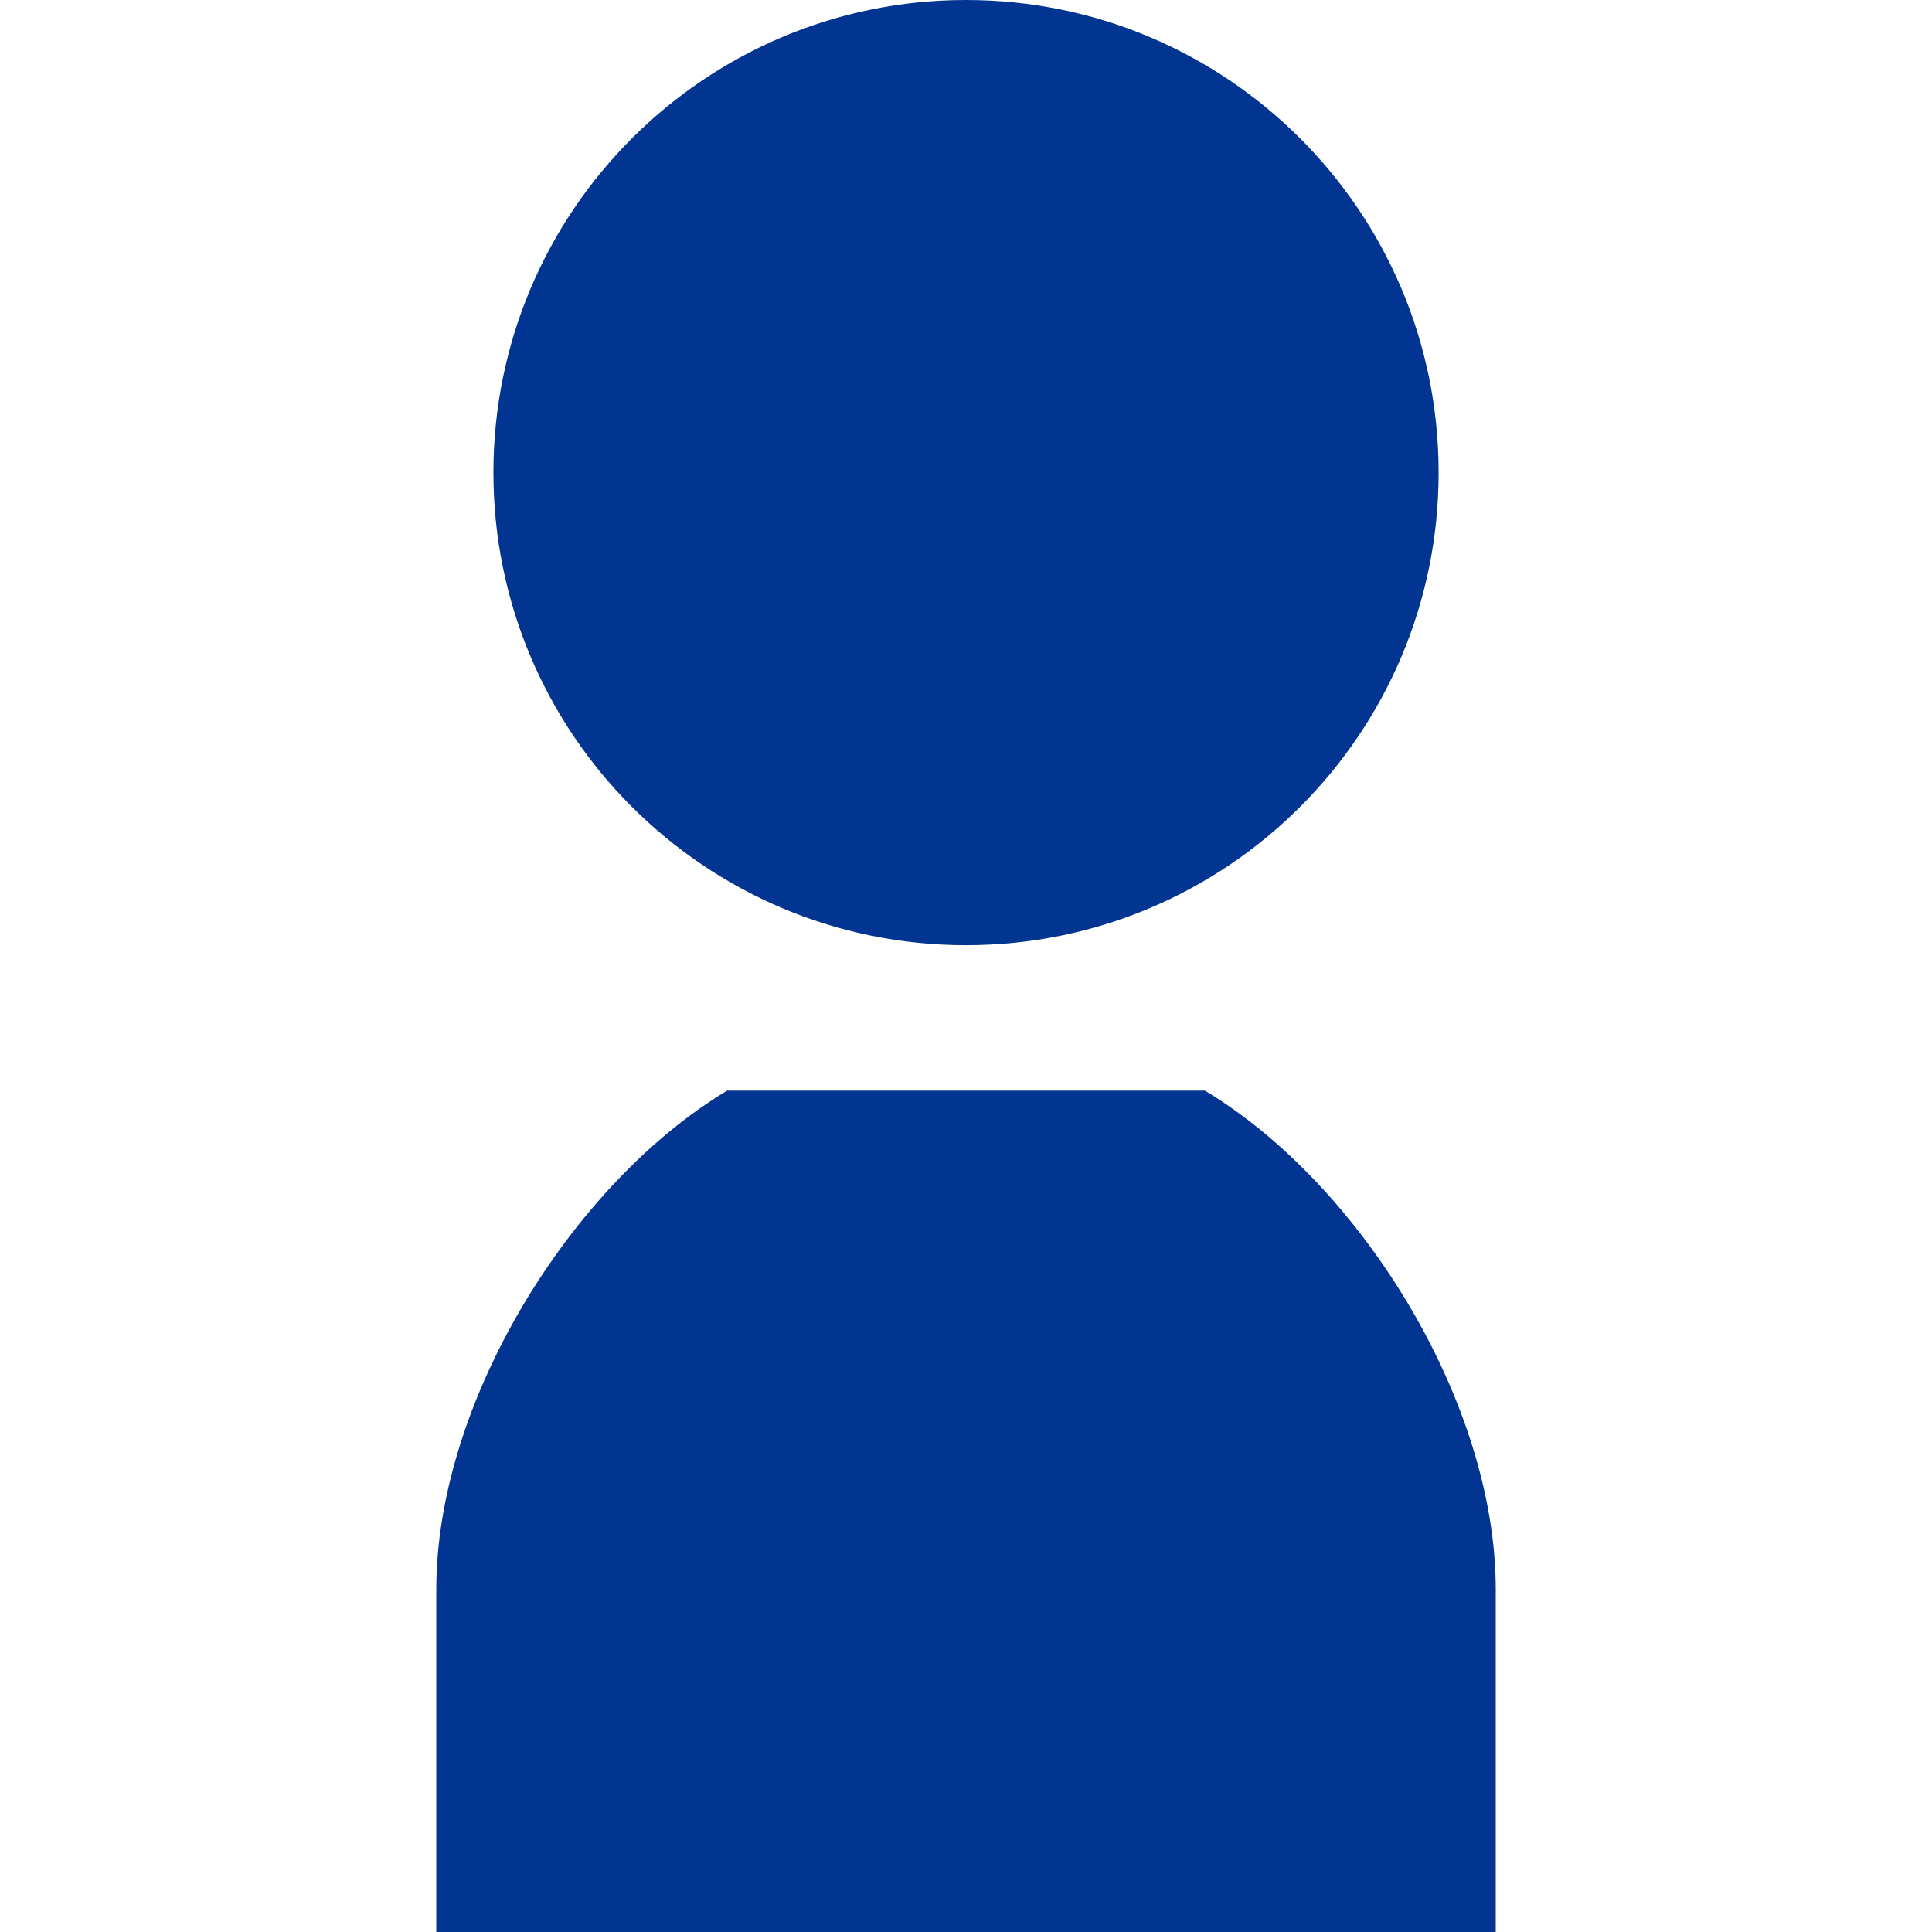
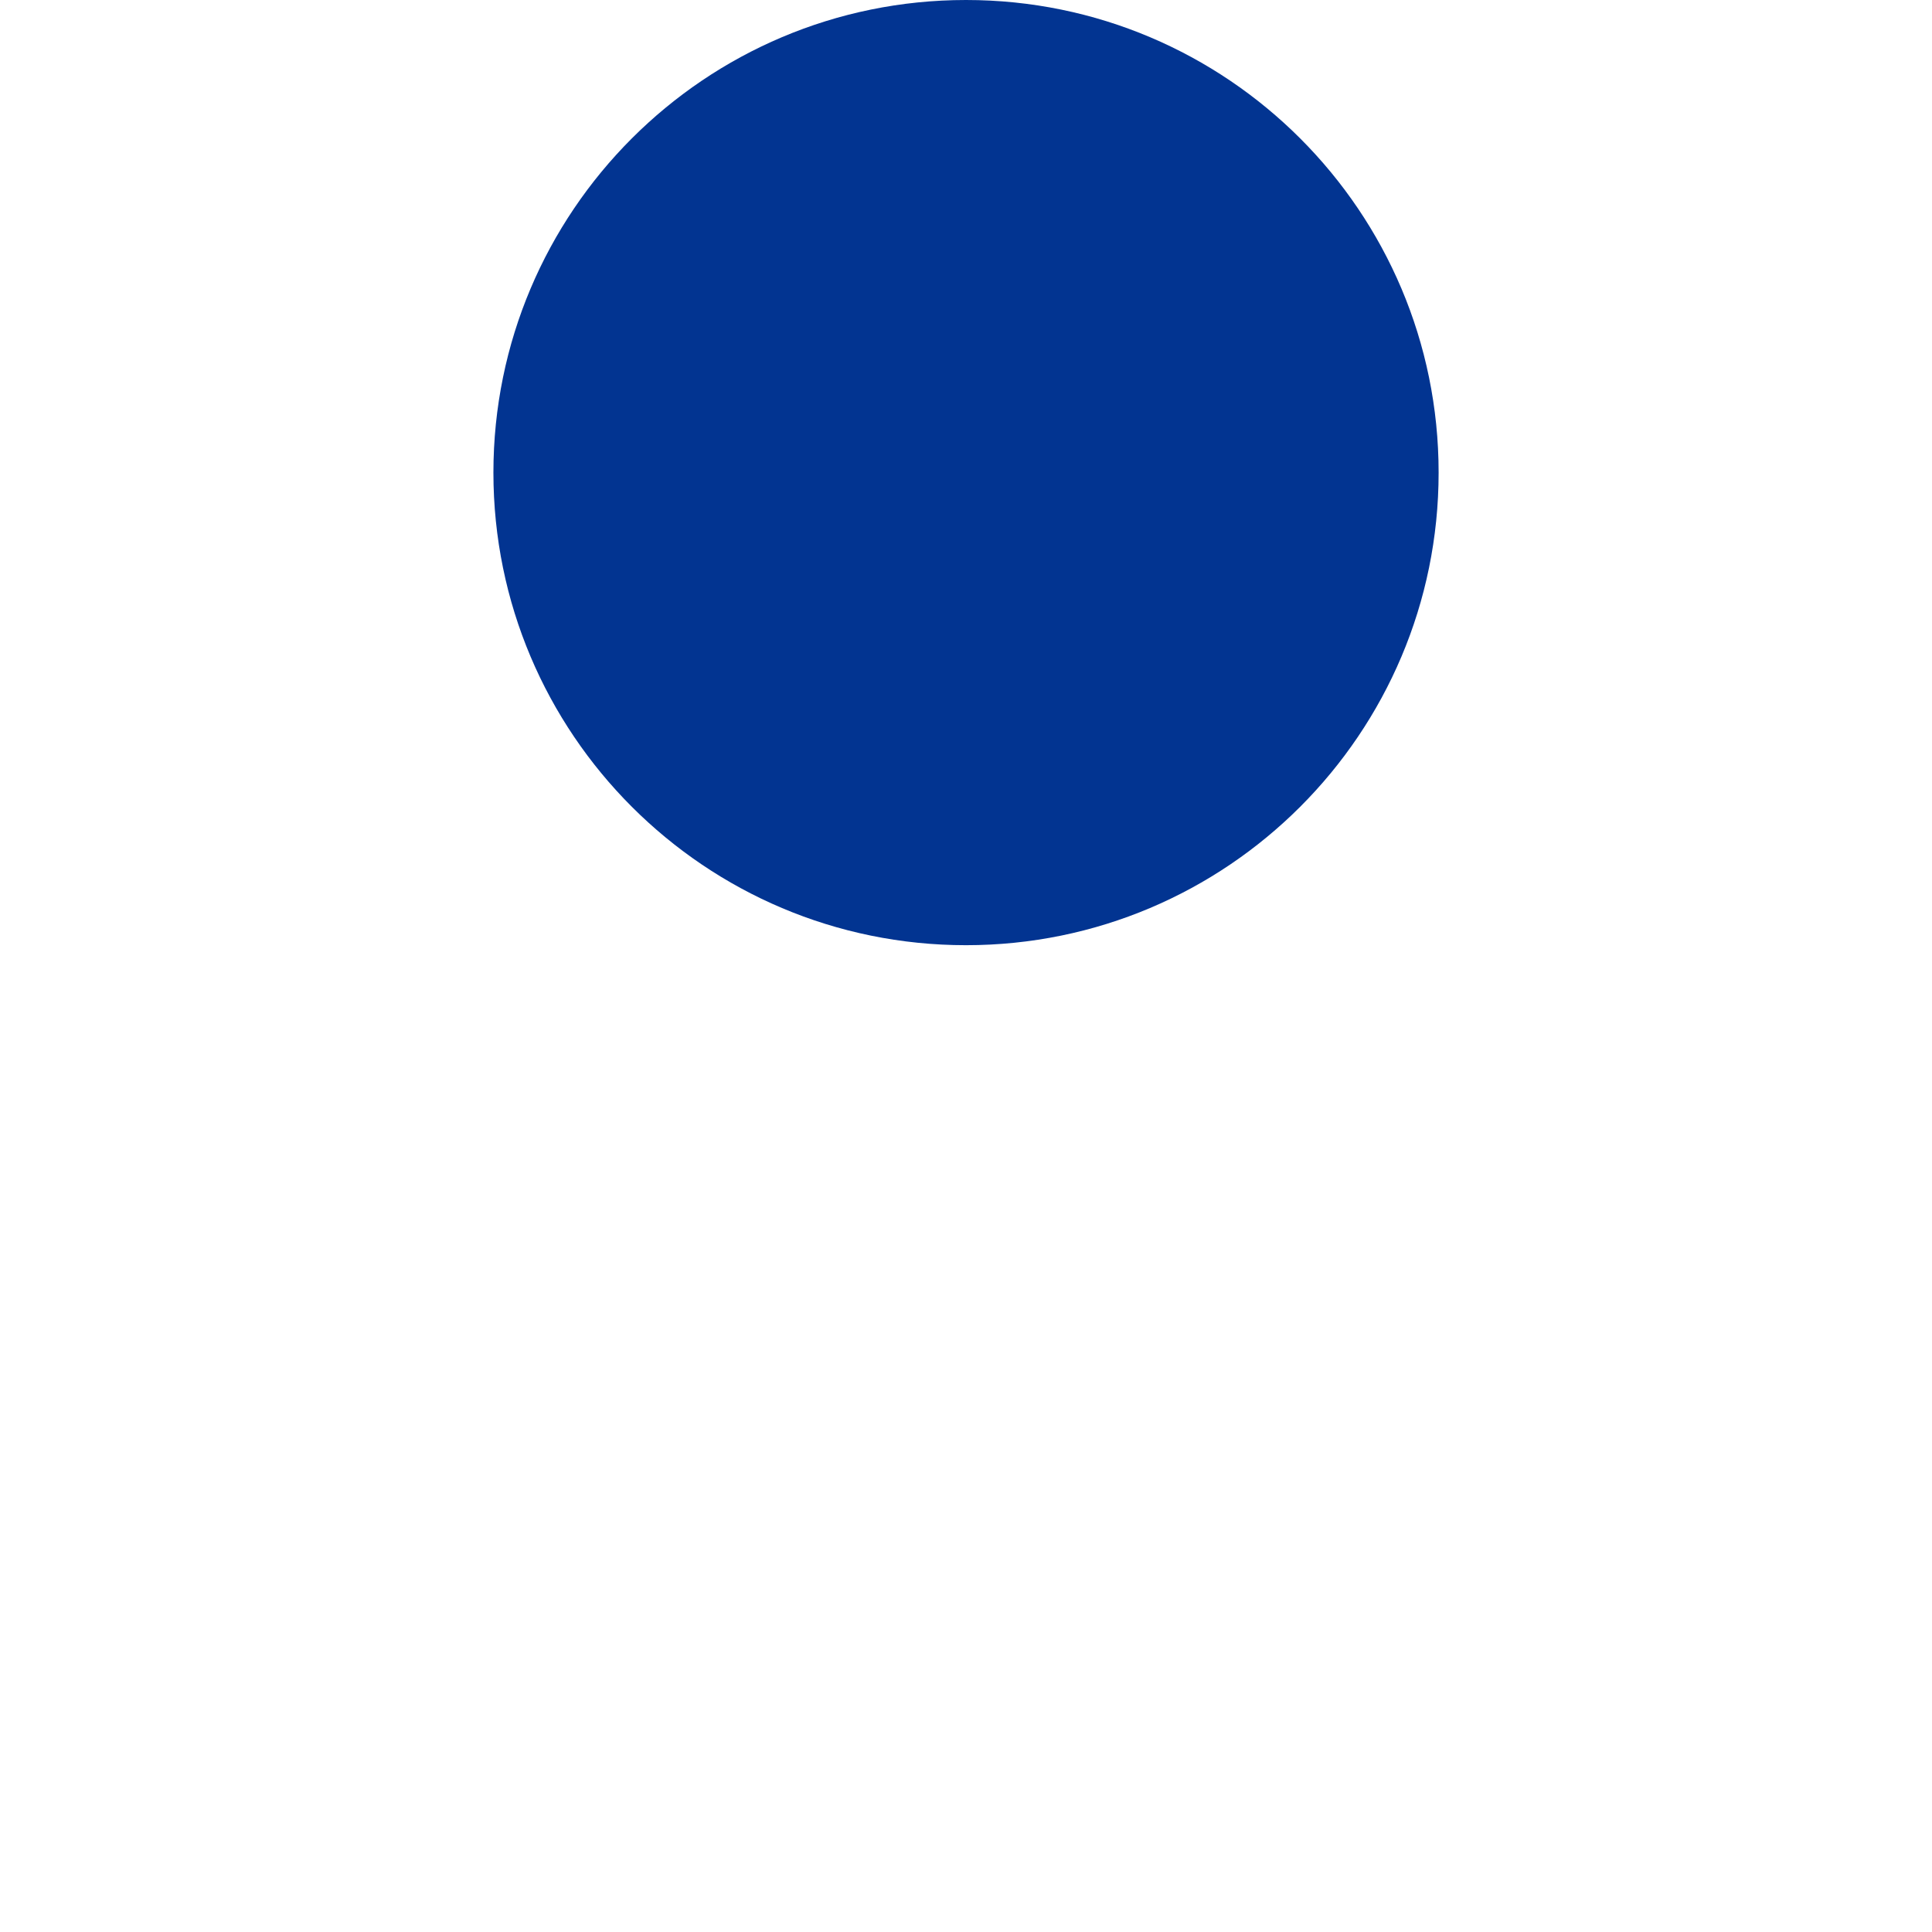
<svg xmlns="http://www.w3.org/2000/svg" version="1.1" id="_x32_" x="0px" y="0px" viewBox="0 0 512 512" style="width: 256px; height: 256px; opacity: 1;" xml:space="preserve">
  <style type="text/css">
	.st0{fill:#ffffff;}
</style>
  <g>
    <path class="st0" d="M255.999,250.486c69.178,0,125.25-56.068,125.25-125.242C381.249,56.072,325.177,0,255.999,0   c-69.168,0-125.24,56.072-125.24,125.244C130.759,194.418,186.831,250.486,255.999,250.486z" style="fill: #023491;" />
-     <path class="st0" d="M319.313,289.033h-63.314h-63.314c-41.289,24.775-77.07,82.58-77.07,132.129c0,30.274,0,90.838,0,90.838   h140.385h140.387c0,0,0-60.564,0-90.838C396.386,371.613,360.603,313.808,319.313,289.033z" style="fill: #023491;" />
  </g>
</svg>